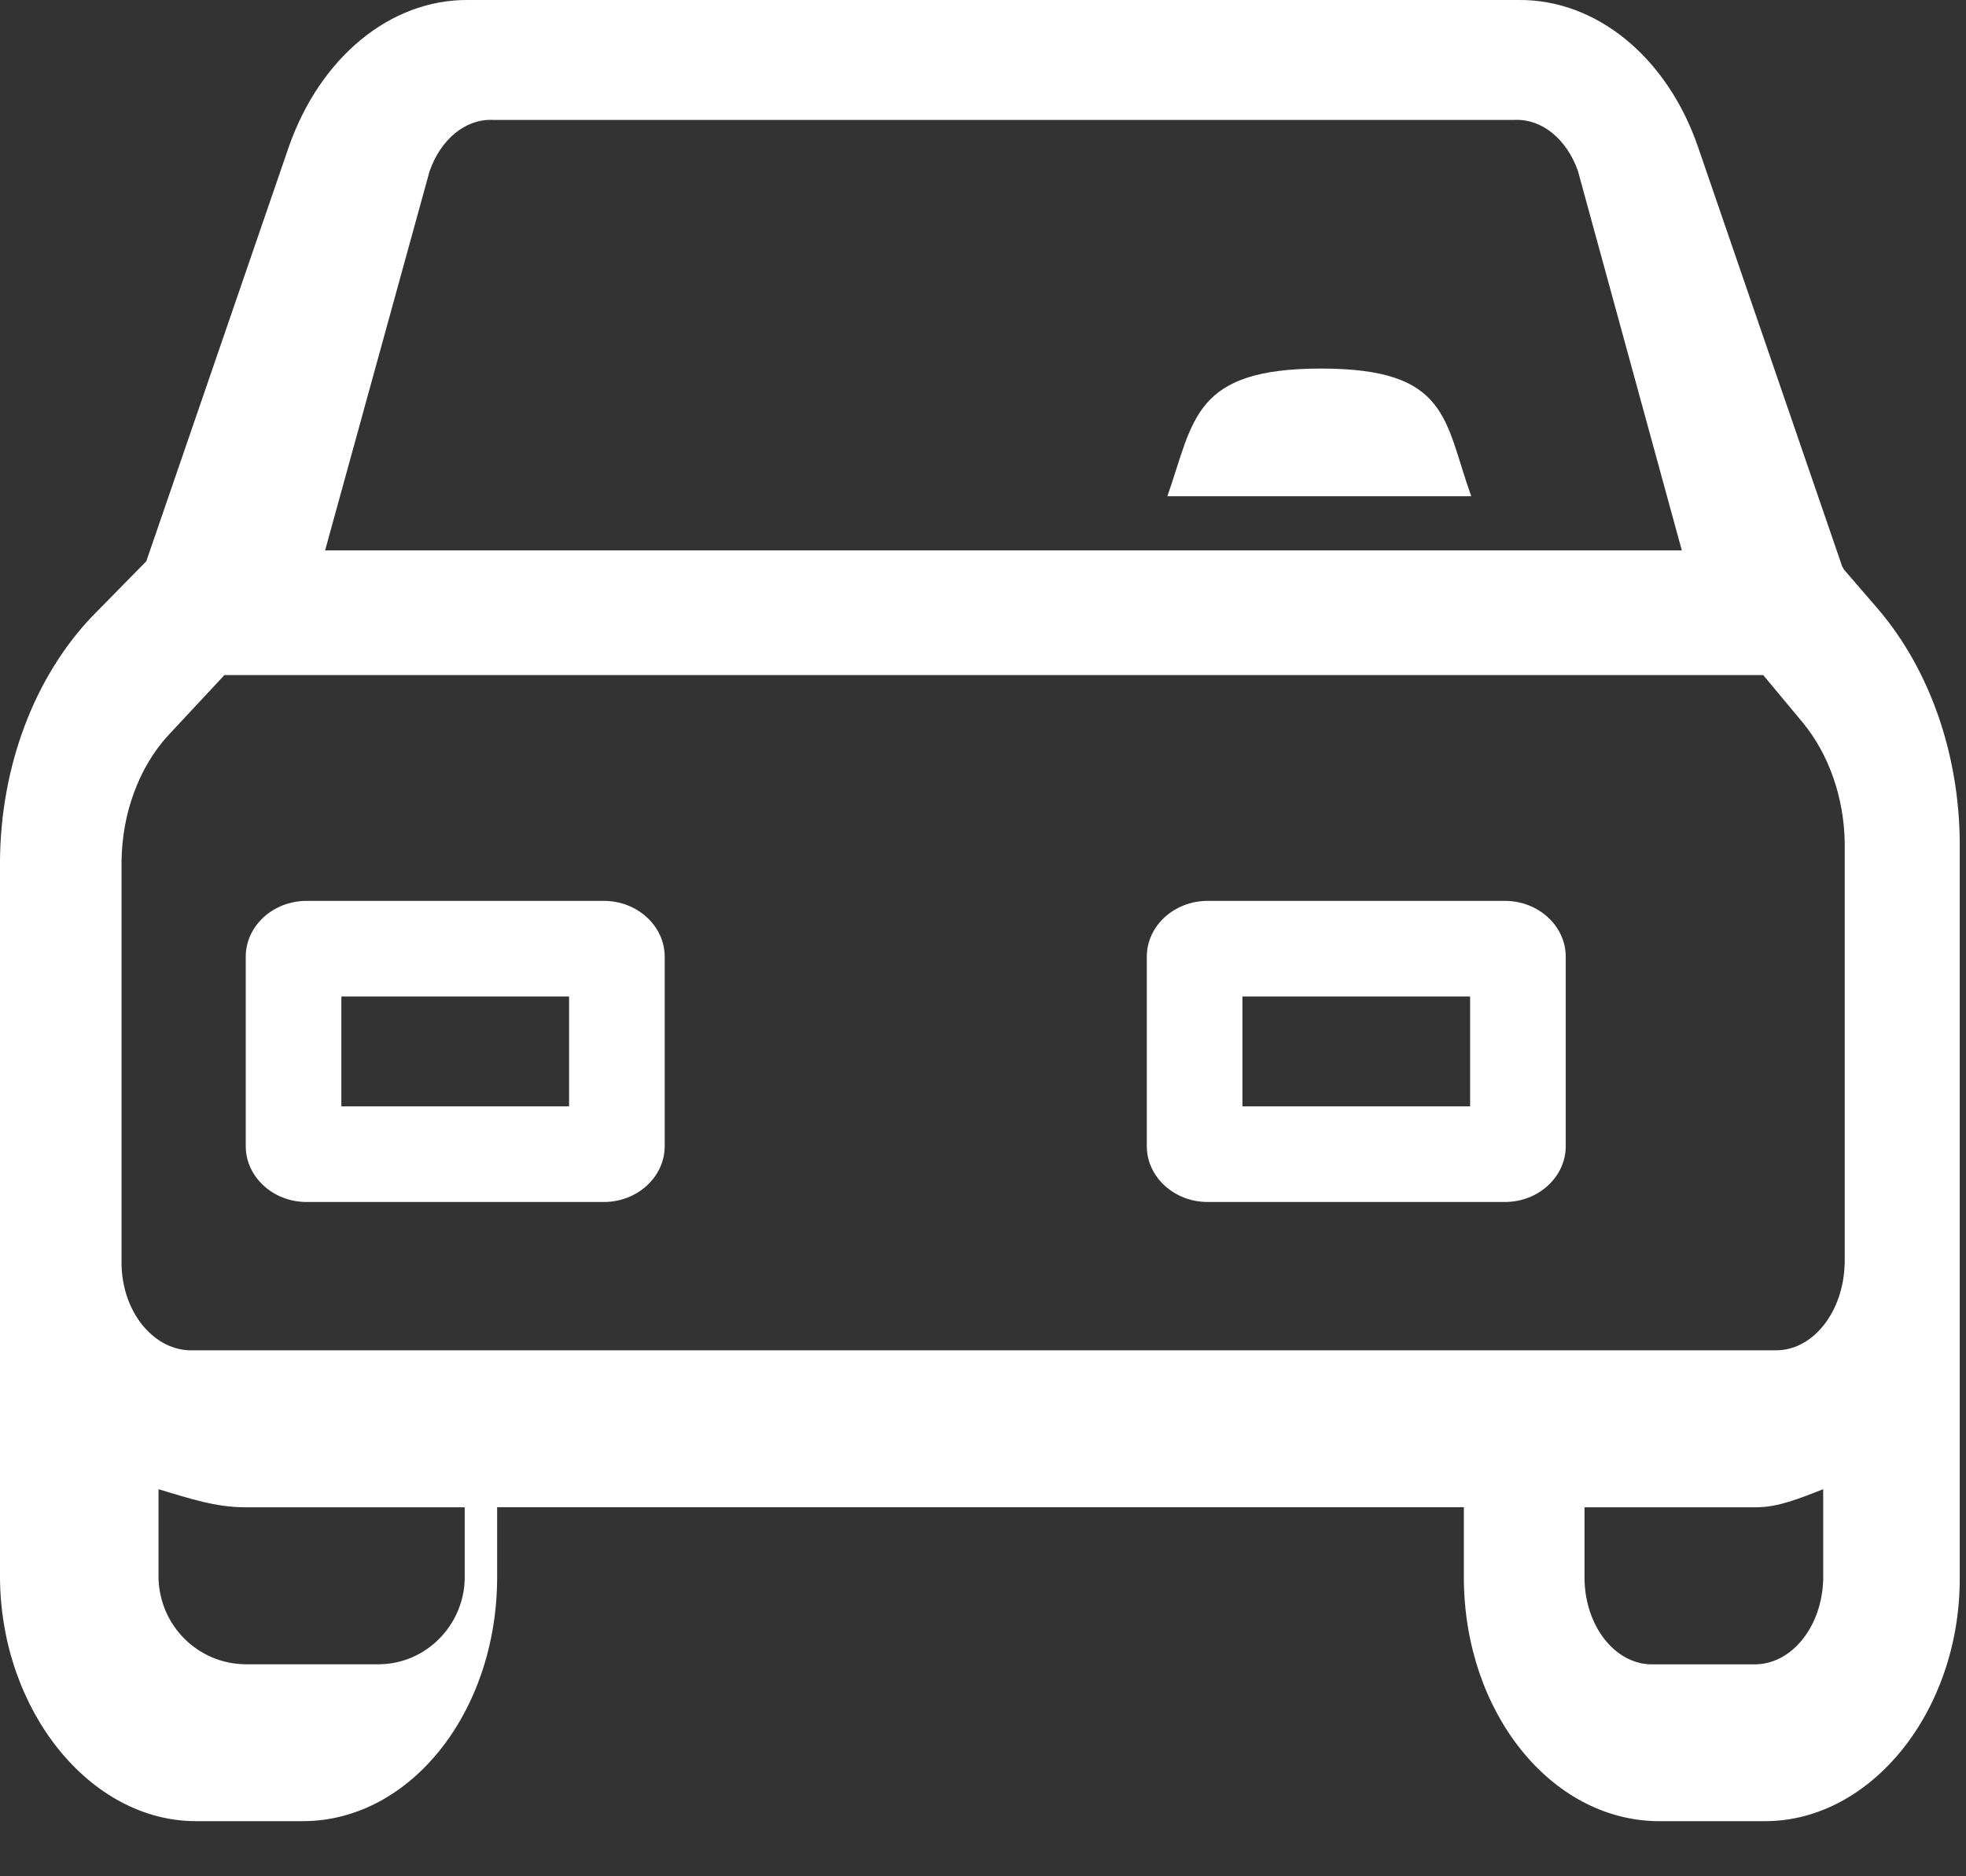
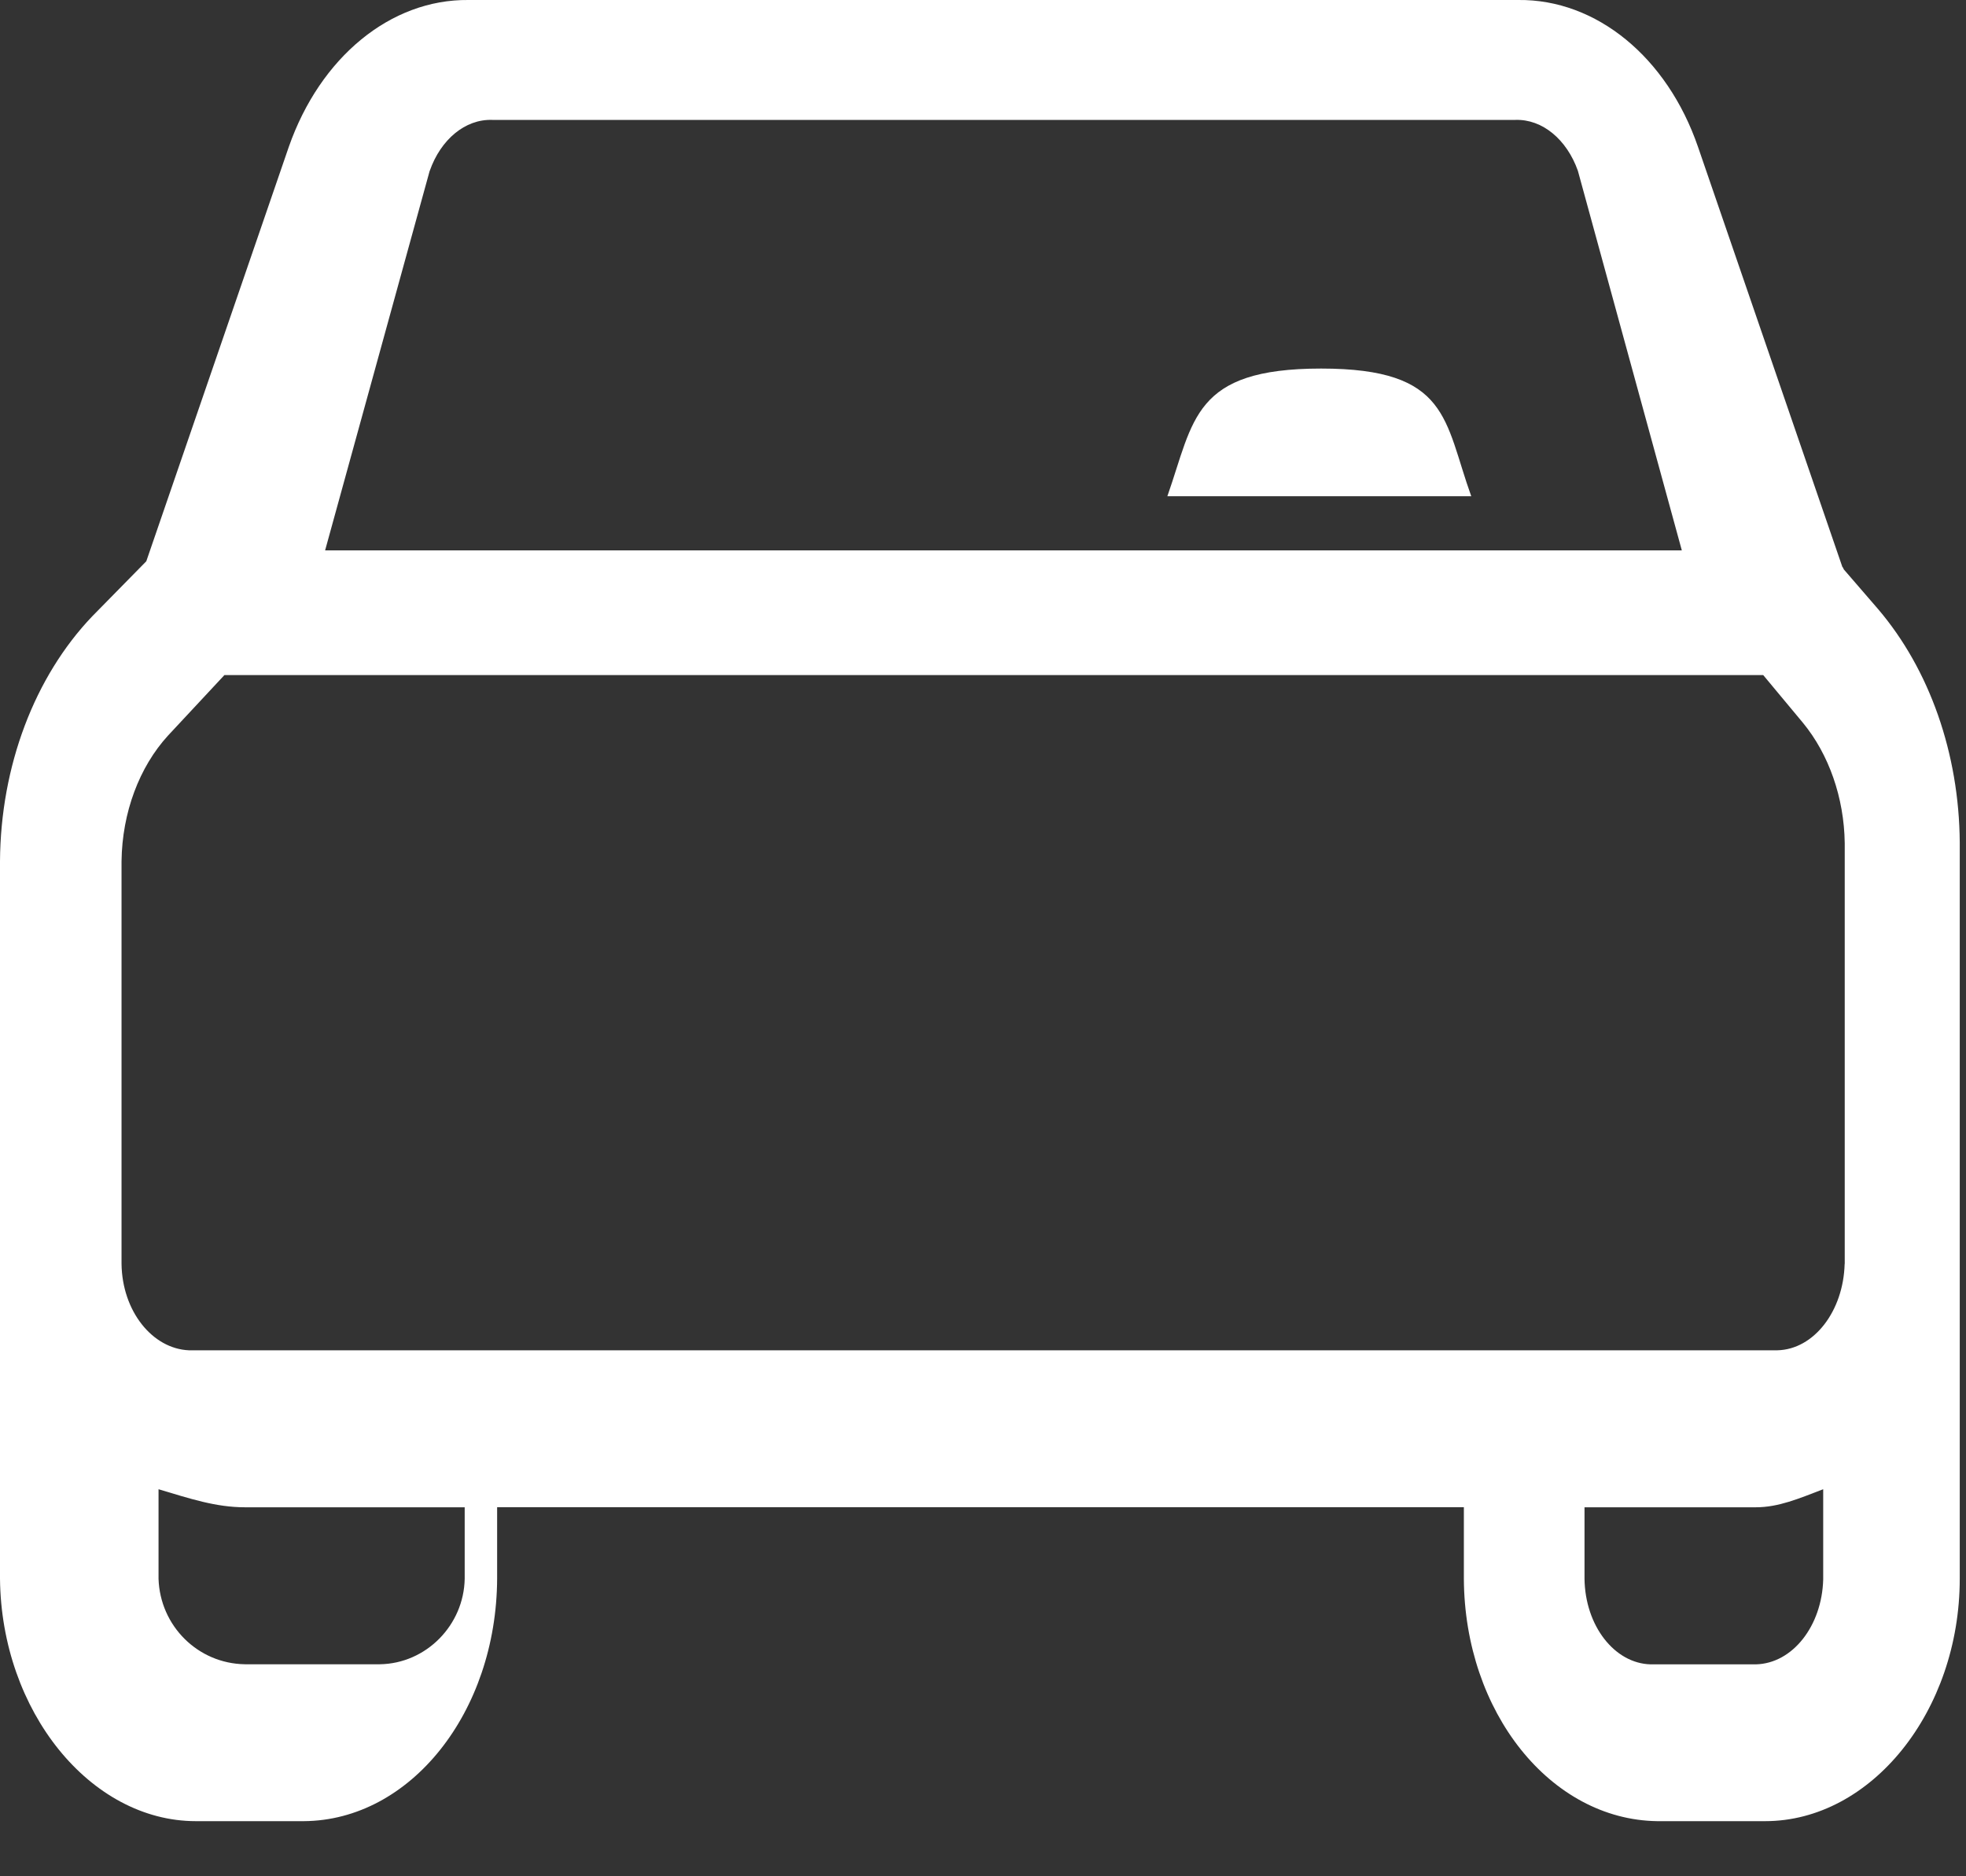
<svg xmlns="http://www.w3.org/2000/svg" width="22" height="21" viewBox="0 0 22 21">
  <rect x="0" y="0" width="22" height="21" fill="#333333" stroke="none" />
  <g fill="#FFF" fill-rule="nonzero">
    <path d="M21.017 6.818l-.387-.448c0-.009-.007-.018-.014-.026l-1.615-4.7C18.656.64 17.863-.01 16.99 0H5.242c-.872-.009-1.659.641-2.01 1.643L1.637 6.282l-.604.615C.386 7.574.007 8.575 0 9.638v8.03c.014 1.485 1.011 2.715 2.192 2.715H3.4c1.194-.008 2.156-1.22 2.163-2.714v-.8h10.818v.8c.007 1.493.969 2.697 2.163 2.714h1.208c1.187 0 2.178-1.23 2.178-2.714V9.427c-.007-.992-.337-1.933-.913-2.609zM4.809 1.912c.123-.351.397-.58.698-.57h11.451c.301-.01.575.219.699.57L18.82 6.16H3.638l1.17-4.247zm11.656 3.642h-3.402c.299-.85.285-1.429 1.721-1.429 1.436 0 1.374.58 1.68 1.43zM5.2 17.67c-.009.518-.43.949-.949.957h-1.51c-.528-.008-.95-.43-.967-.957v-1.002c.351.105.641.202.966.202h2.46v.8zm15.202.008c-.014.519-.342.94-.753.95h-1.178c-.404-.01-.733-.431-.74-.958v-.8h1.918c.253 0 .479-.097.753-.202v1.01zm.24-3.532c-.014.528-.343.958-.754.967H2.114c-.411-.018-.747-.44-.754-.967V9.638c.007-.544.199-1.054.52-1.405l.631-.677h17.22l.446.536c.288.351.459.835.466 1.344v4.71z" transform="translate(-293 -1335) translate(264 829) translate(0 261) translate(0 4) translate(14 28) translate(15 213)" />
-     <path d="M6.758 10.083H3.429c-.373 0-.679.281-.679.624v2.122c0 .343.306.624.68.624h3.328c.374 0 .68-.281.68-.624v-2.122c0-.343-.306-.624-.68-.624zm-.39 2.3H3.82v-1.23h2.548v1.23zM16.841 10.083h-3.328c-.374 0-.68.281-.68.624v2.122c0 .343.306.624.68.624h3.328c.374 0 .68-.281.68-.624v-2.122c0-.343-.306-.624-.68-.624zm-.39 2.3h-2.548v-1.23h2.548v1.23z" transform="translate(-293 -1335) translate(264 829) translate(0 261) translate(0 4) translate(14 28) translate(15 213)" />
  </g>
</svg>